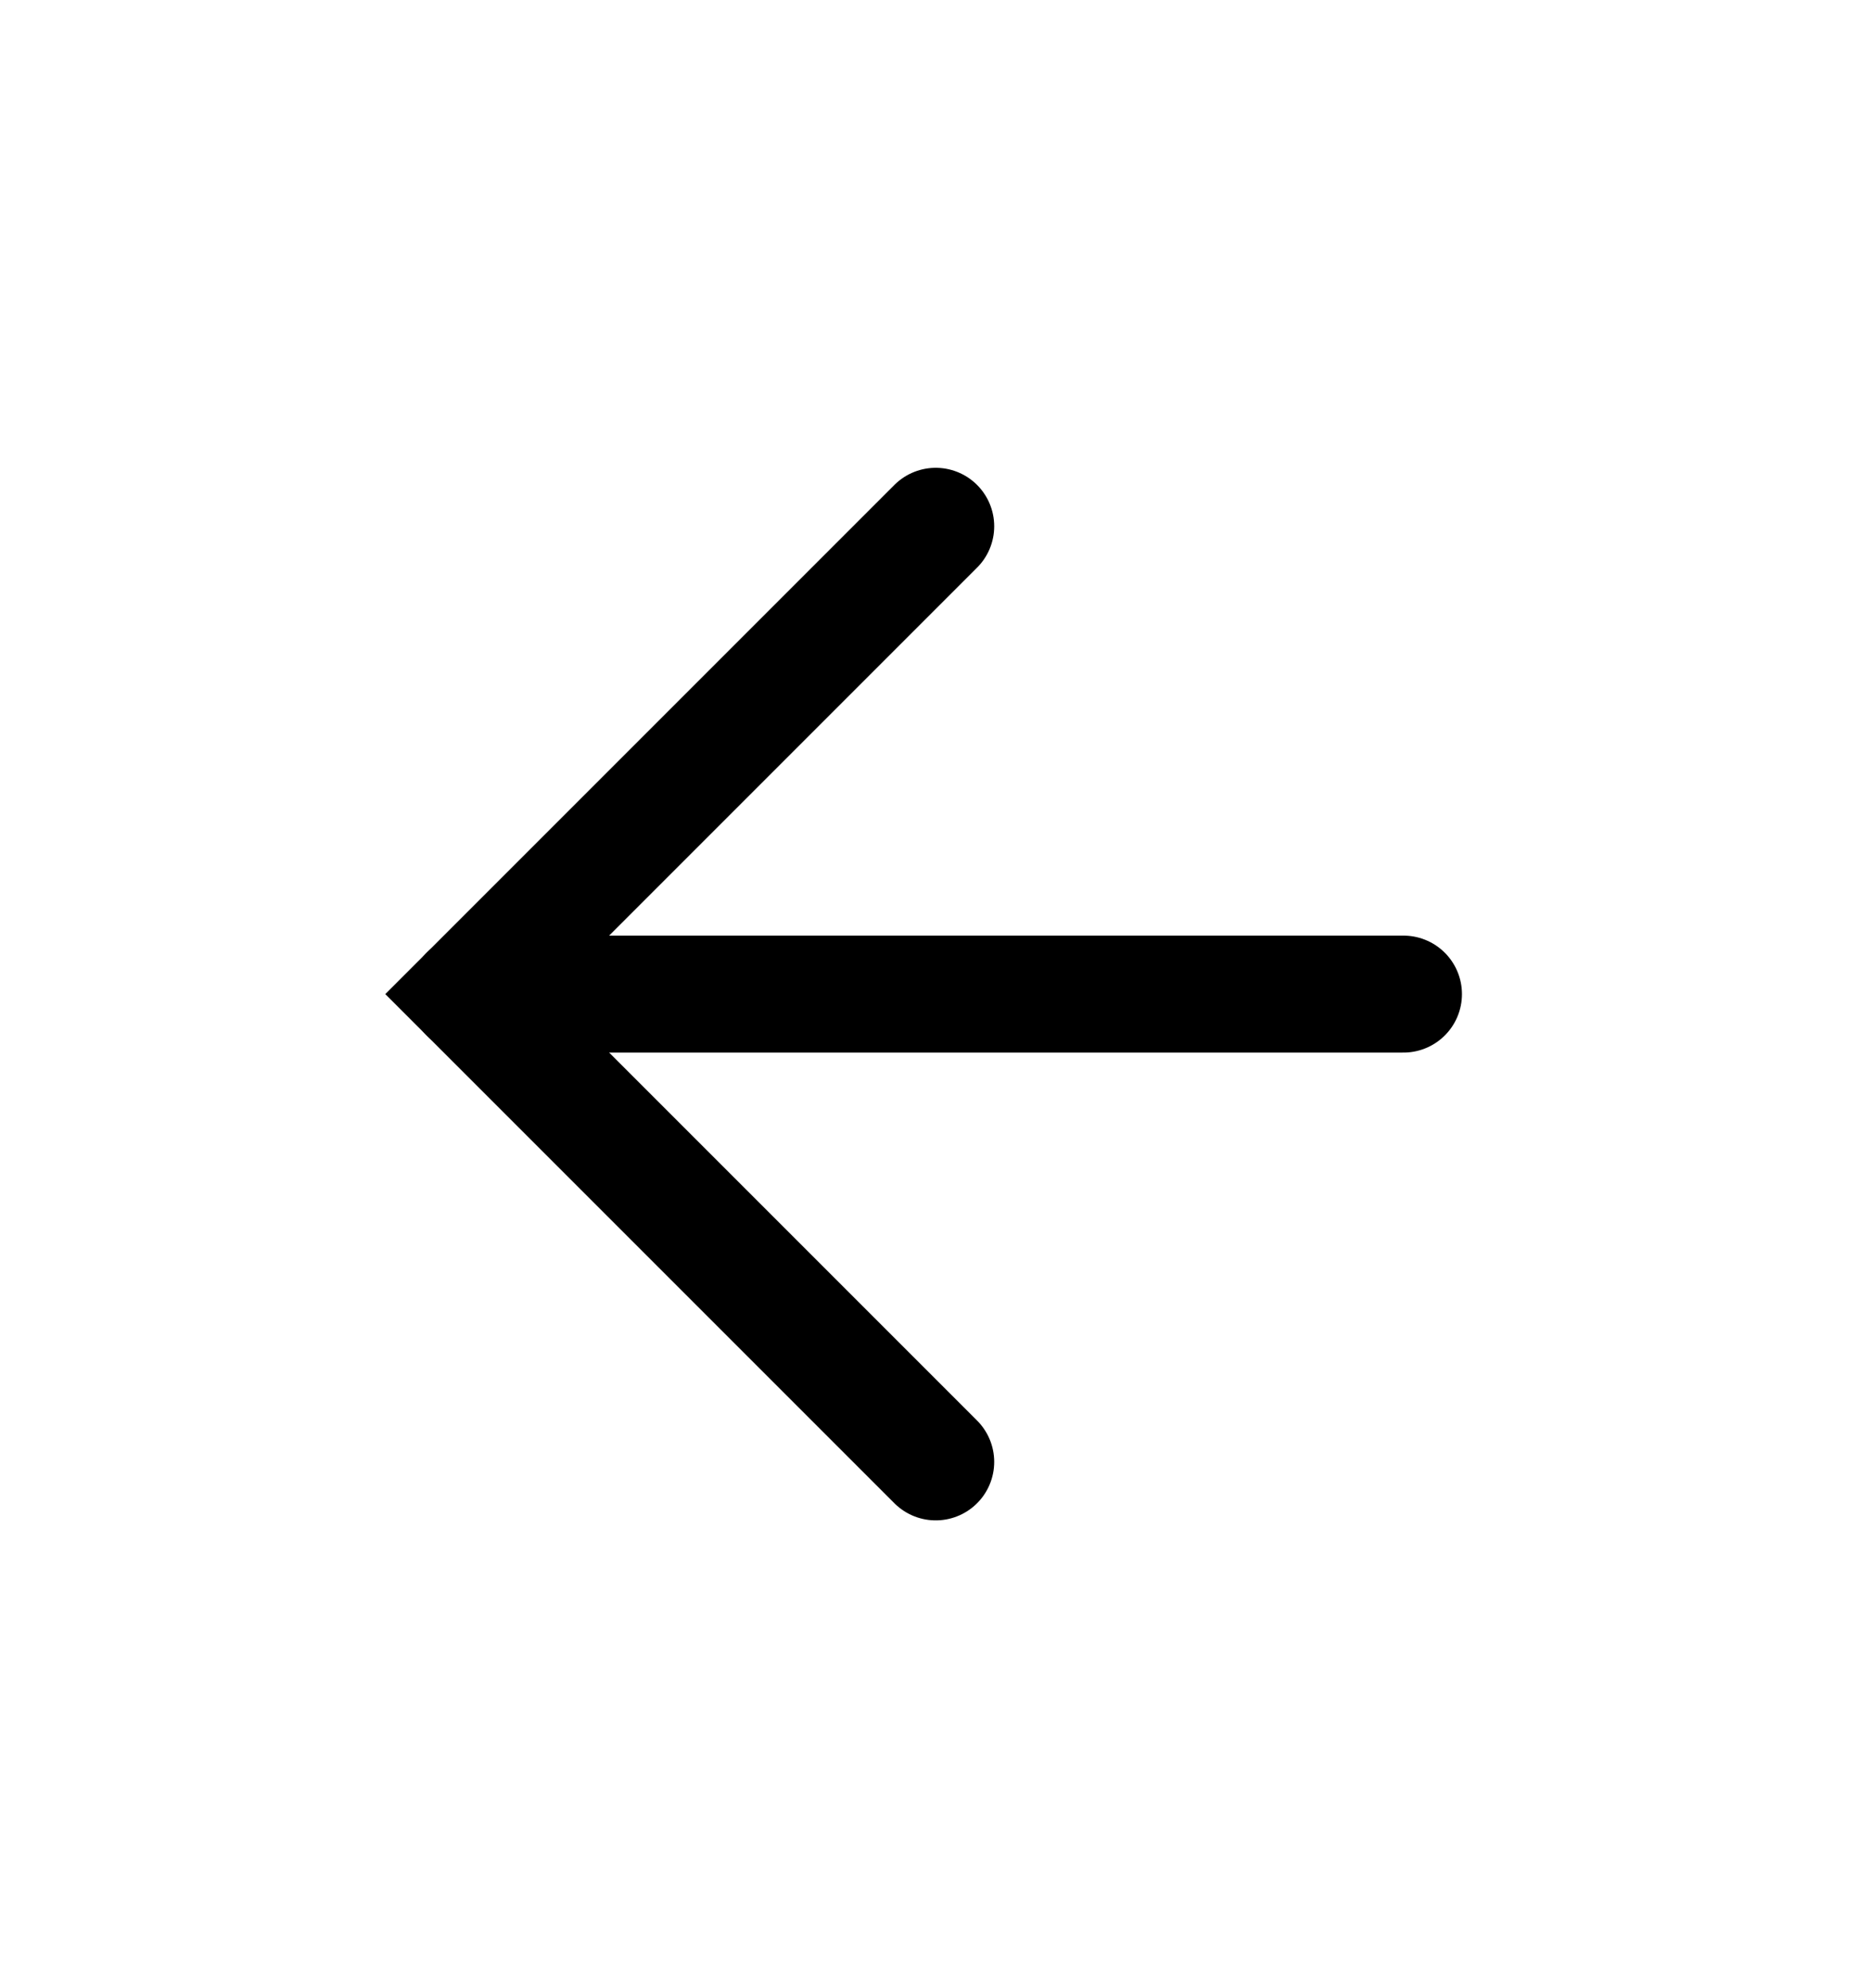
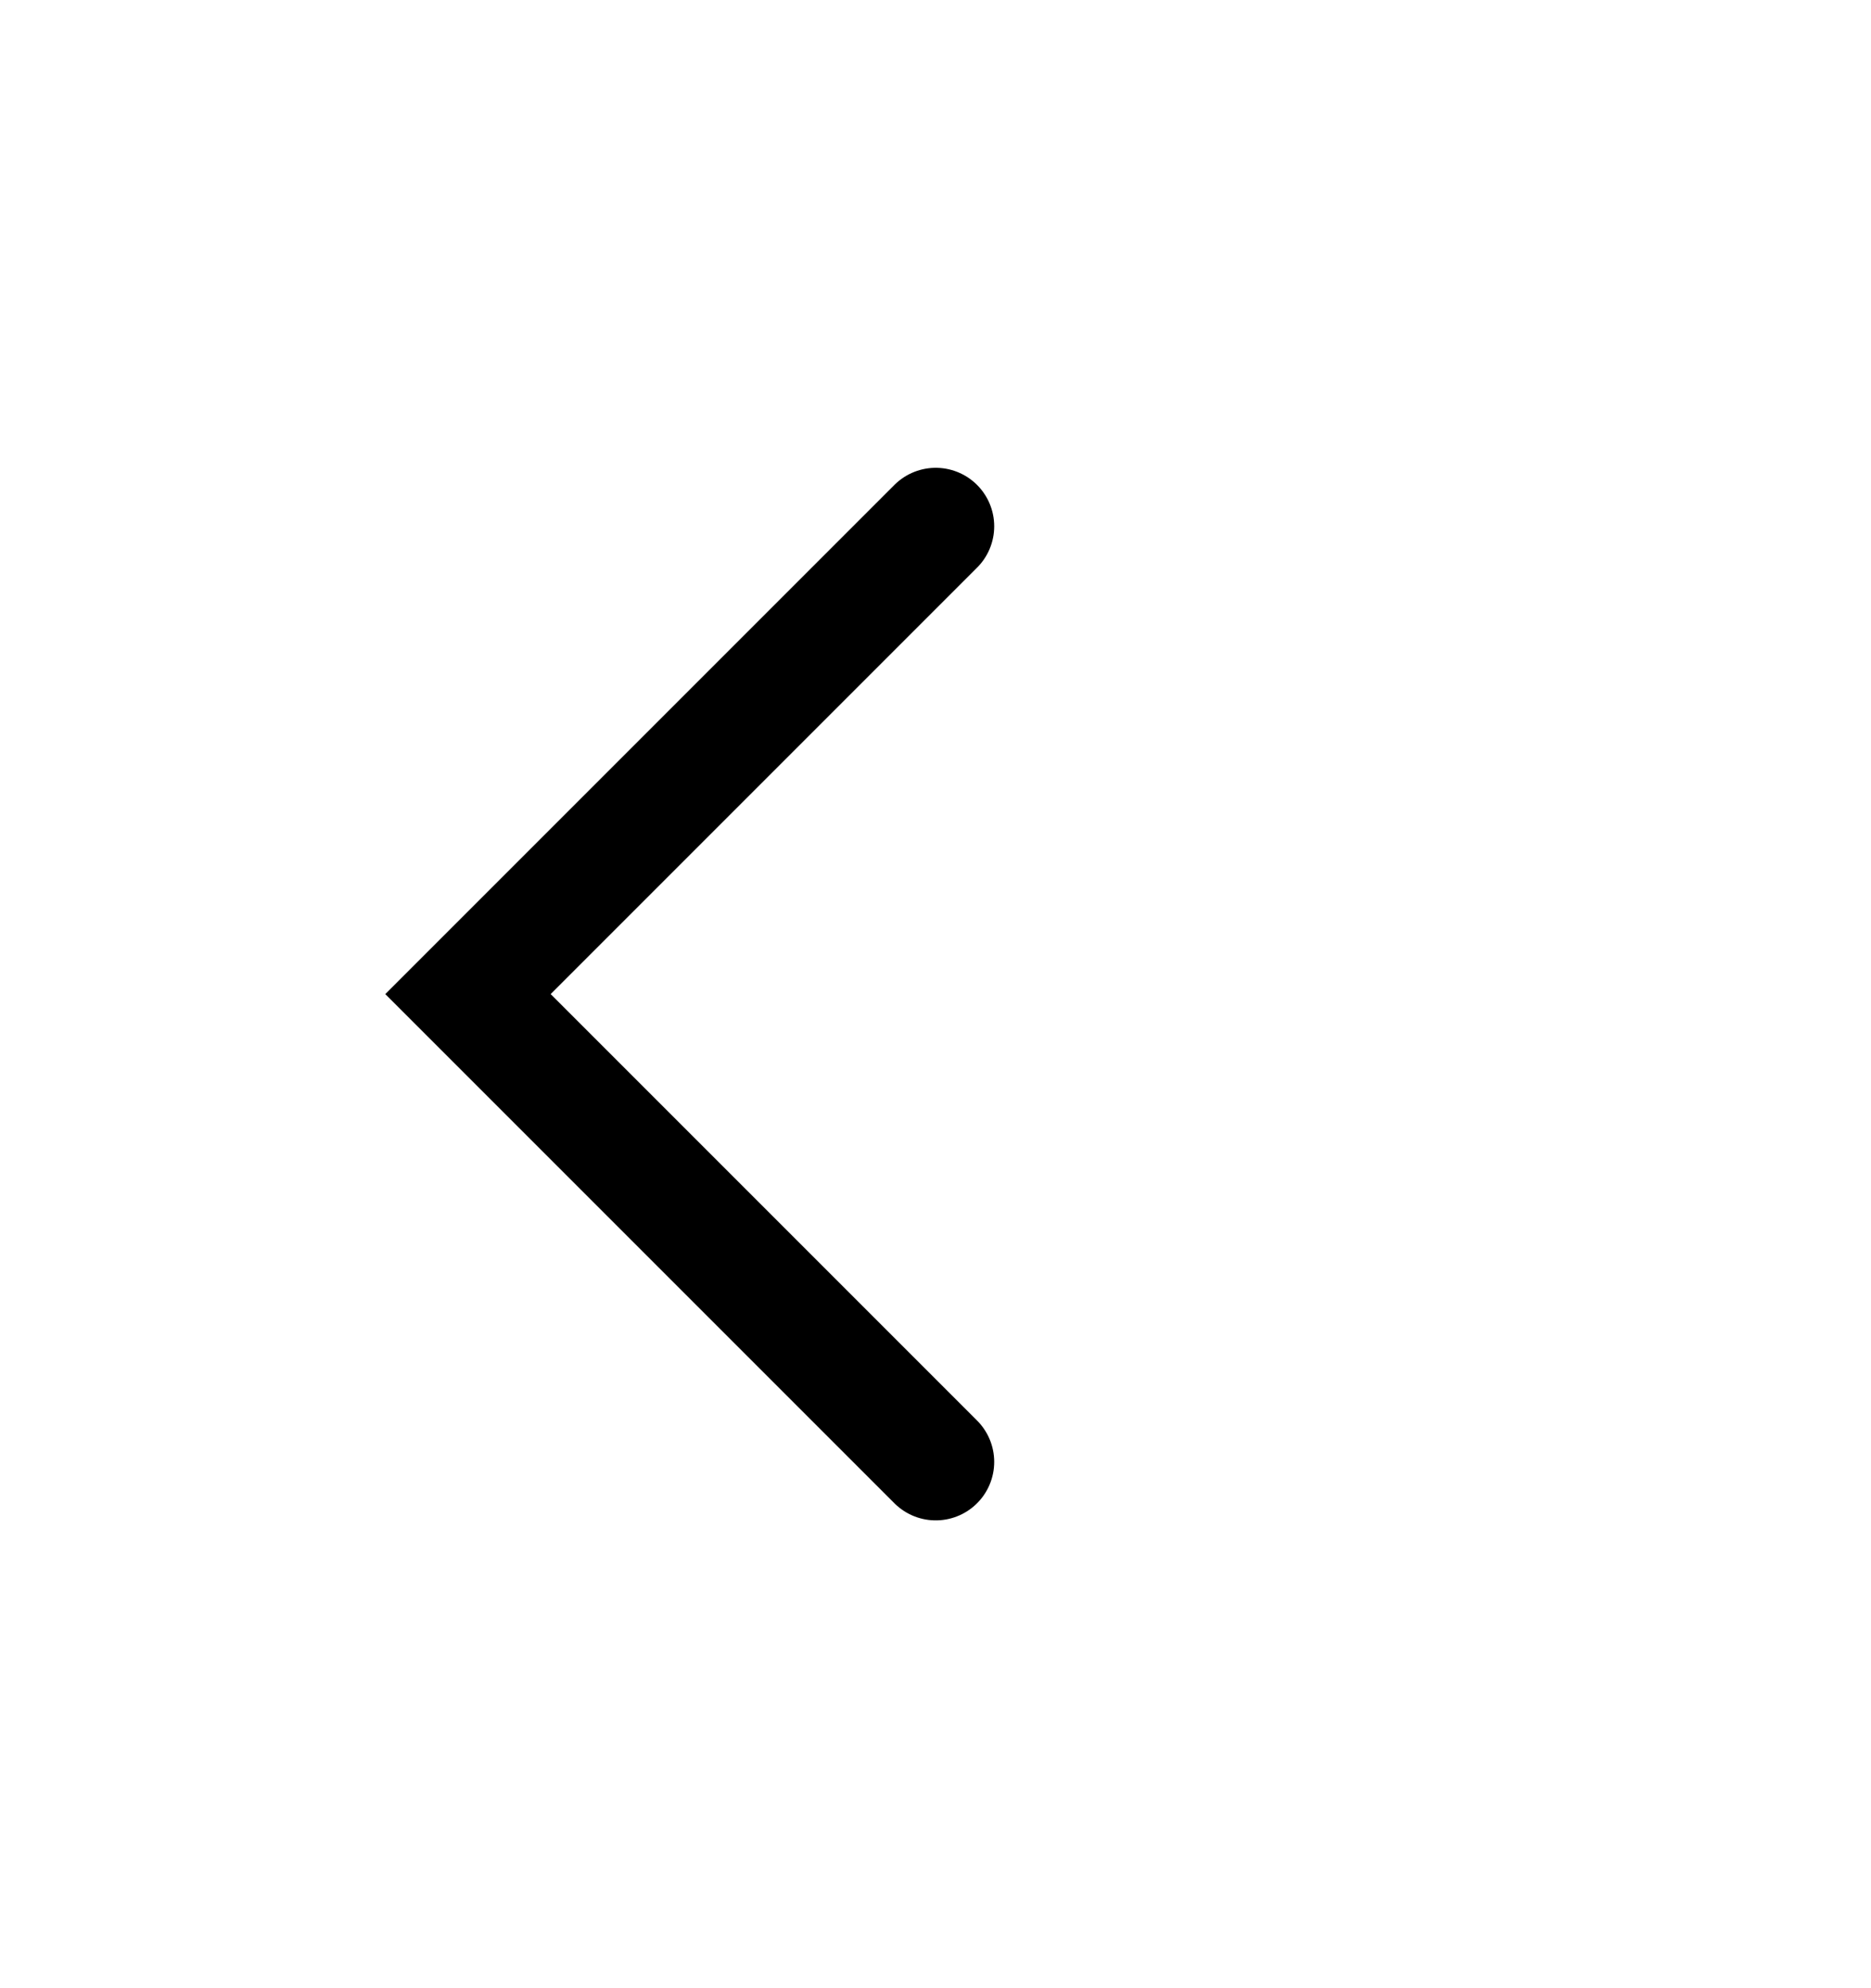
<svg xmlns="http://www.w3.org/2000/svg" width="16" height="17" viewBox="0 0 16 17" fill="none">
-   <path d="M4.002 8.5H12.002" stroke="black" stroke-miterlimit="10" stroke-linecap="round" />
  <path d="M8.002 12.5L4.002 8.5L8.002 4.5" stroke="black" stroke-miterlimit="10" stroke-linecap="round" />
</svg>